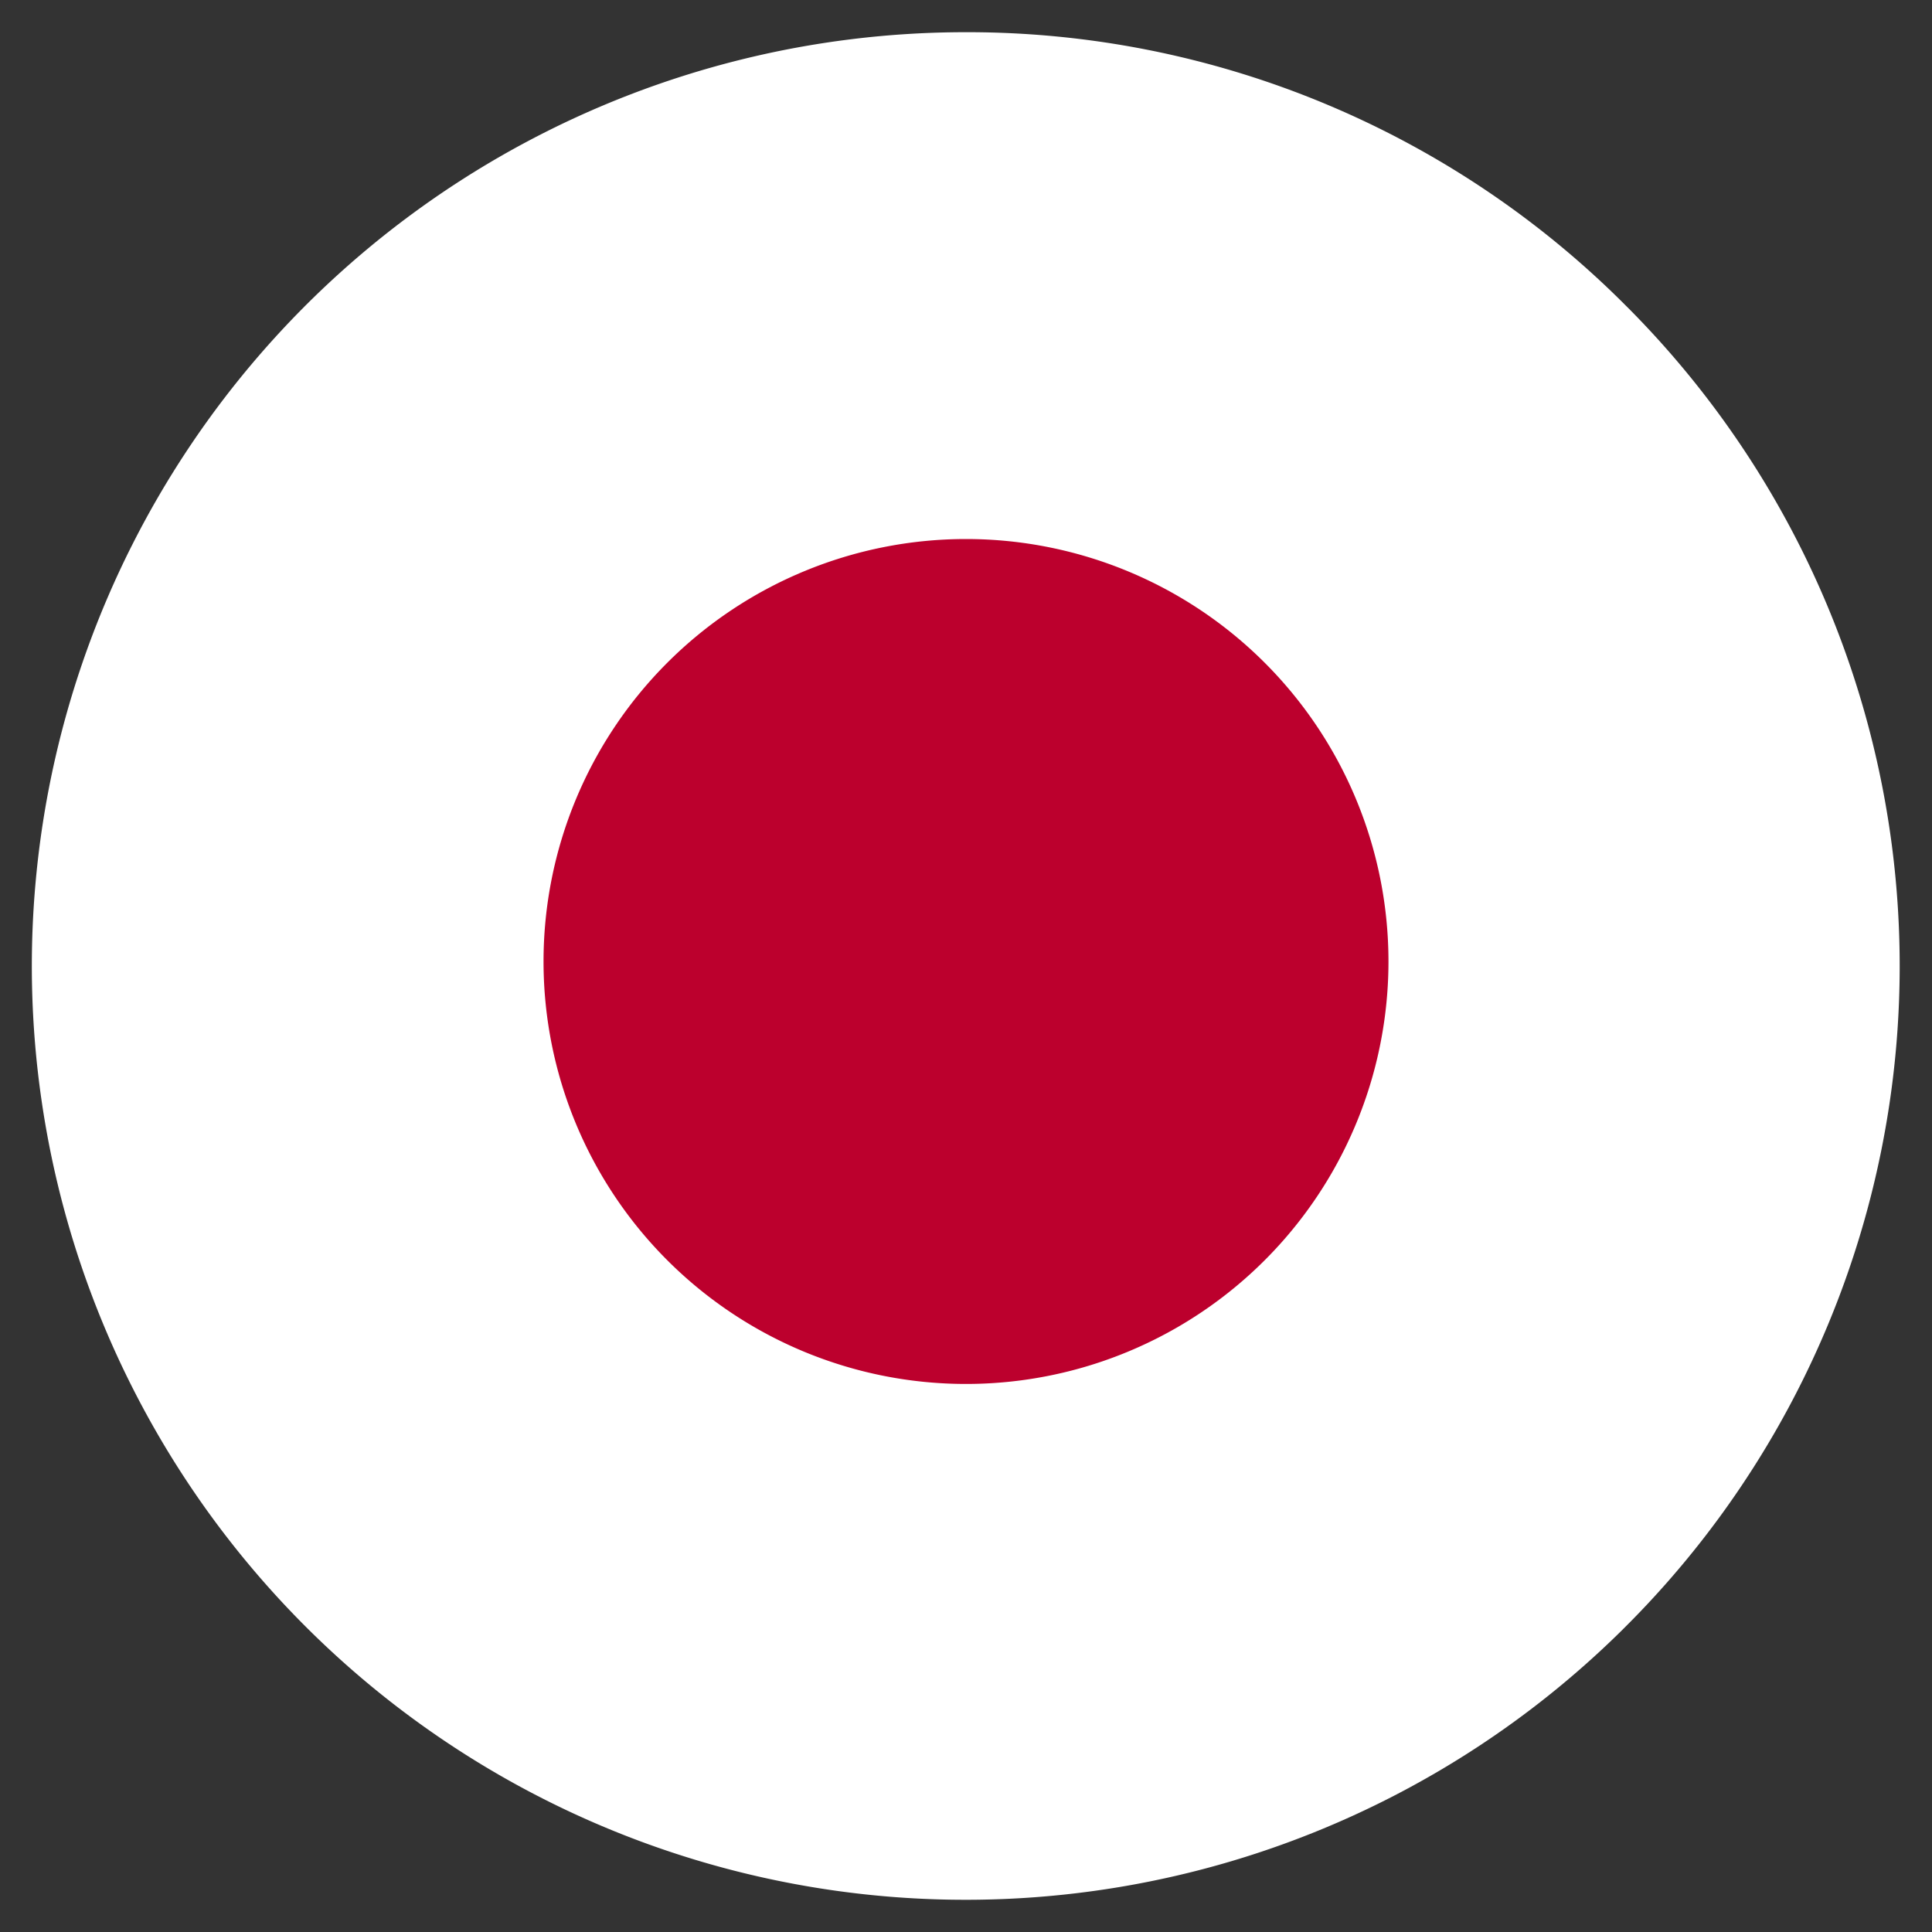
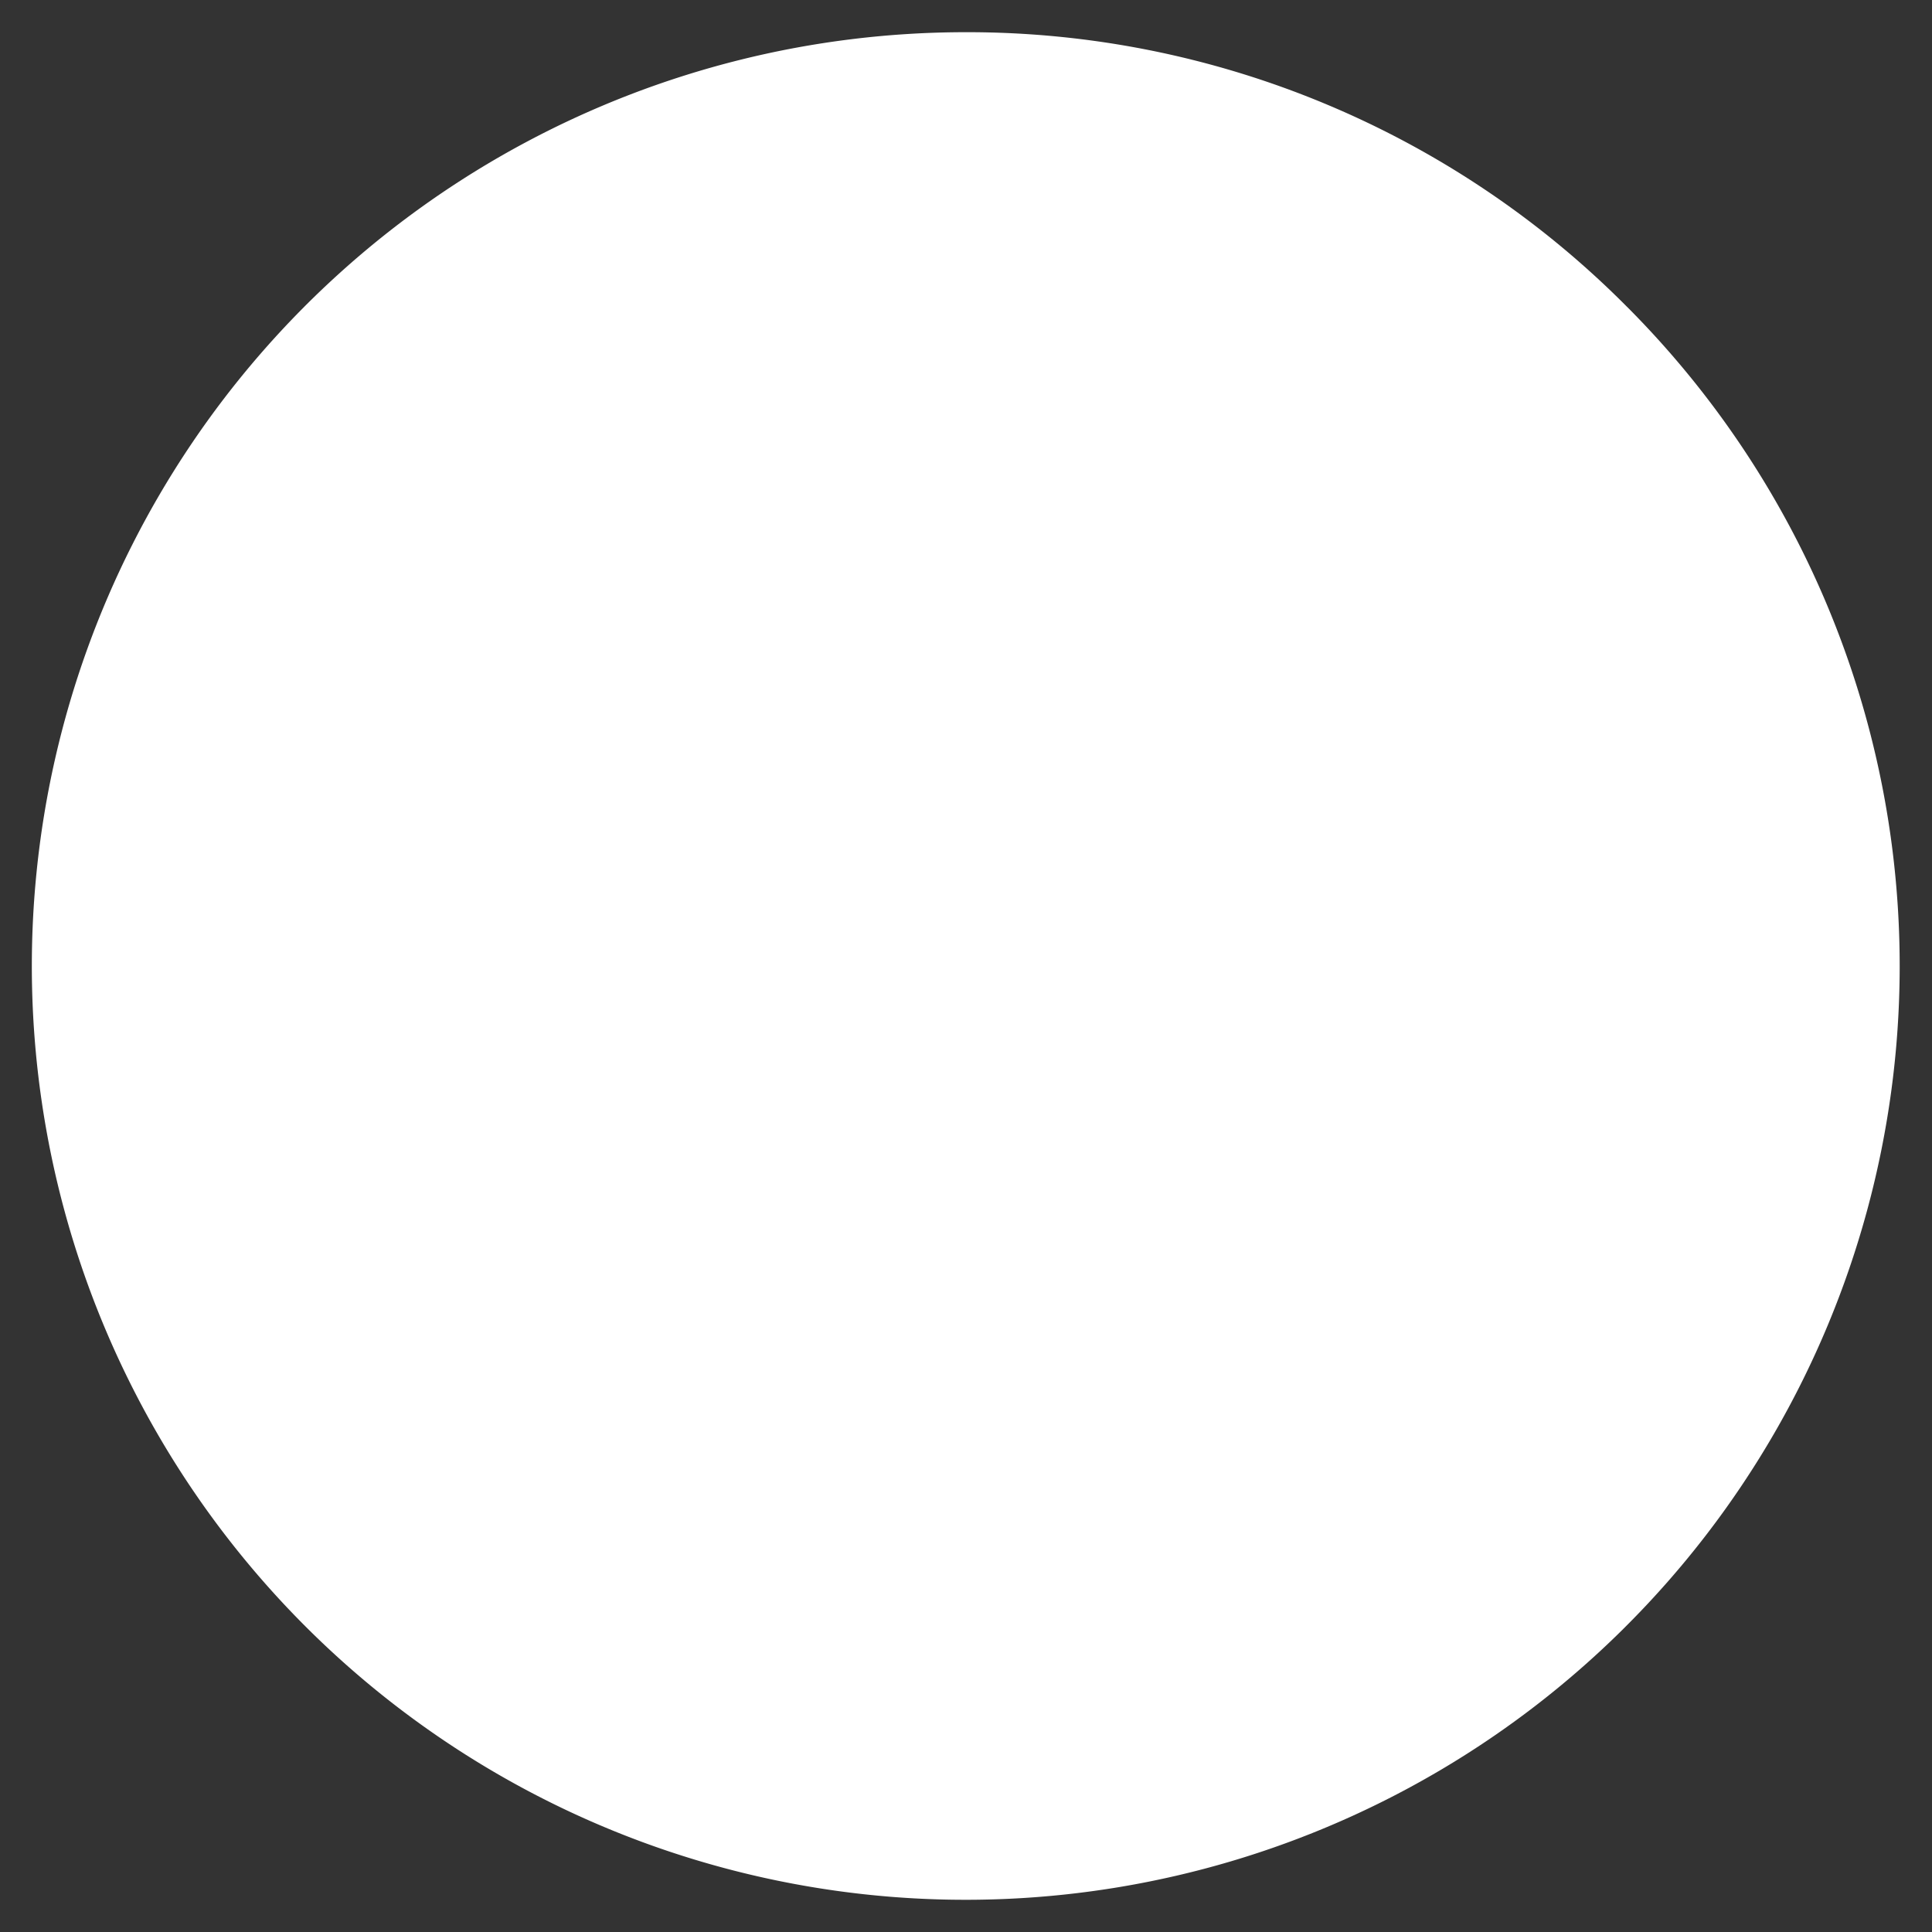
<svg xmlns="http://www.w3.org/2000/svg" width="30" height="30" viewBox="0 0 30 30">
  <rect x="0" y="0" width="30" height="30" fill="#333333" stroke="none" />
  <defs>
    <style>.cls-1{fill:#fff;}.cls-2{fill:#bc002d;}</style>
  </defs>
  <g id="Japan">
    <path class="cls-1" d="M15,.5A14.43,14.43,0,0,1,25.25,4.75l.07.07a14.49,14.49,0,0,1-.07,20.43l-.07.07A14.5,14.5,0,1,1,15,.5Z" />
-     <path class="cls-2" d="M21.56,14.93A6.56,6.56,0,1,0,15,21.49a6.56,6.56,0,0,0,6.56-6.56Z" />
  </g>
</svg>